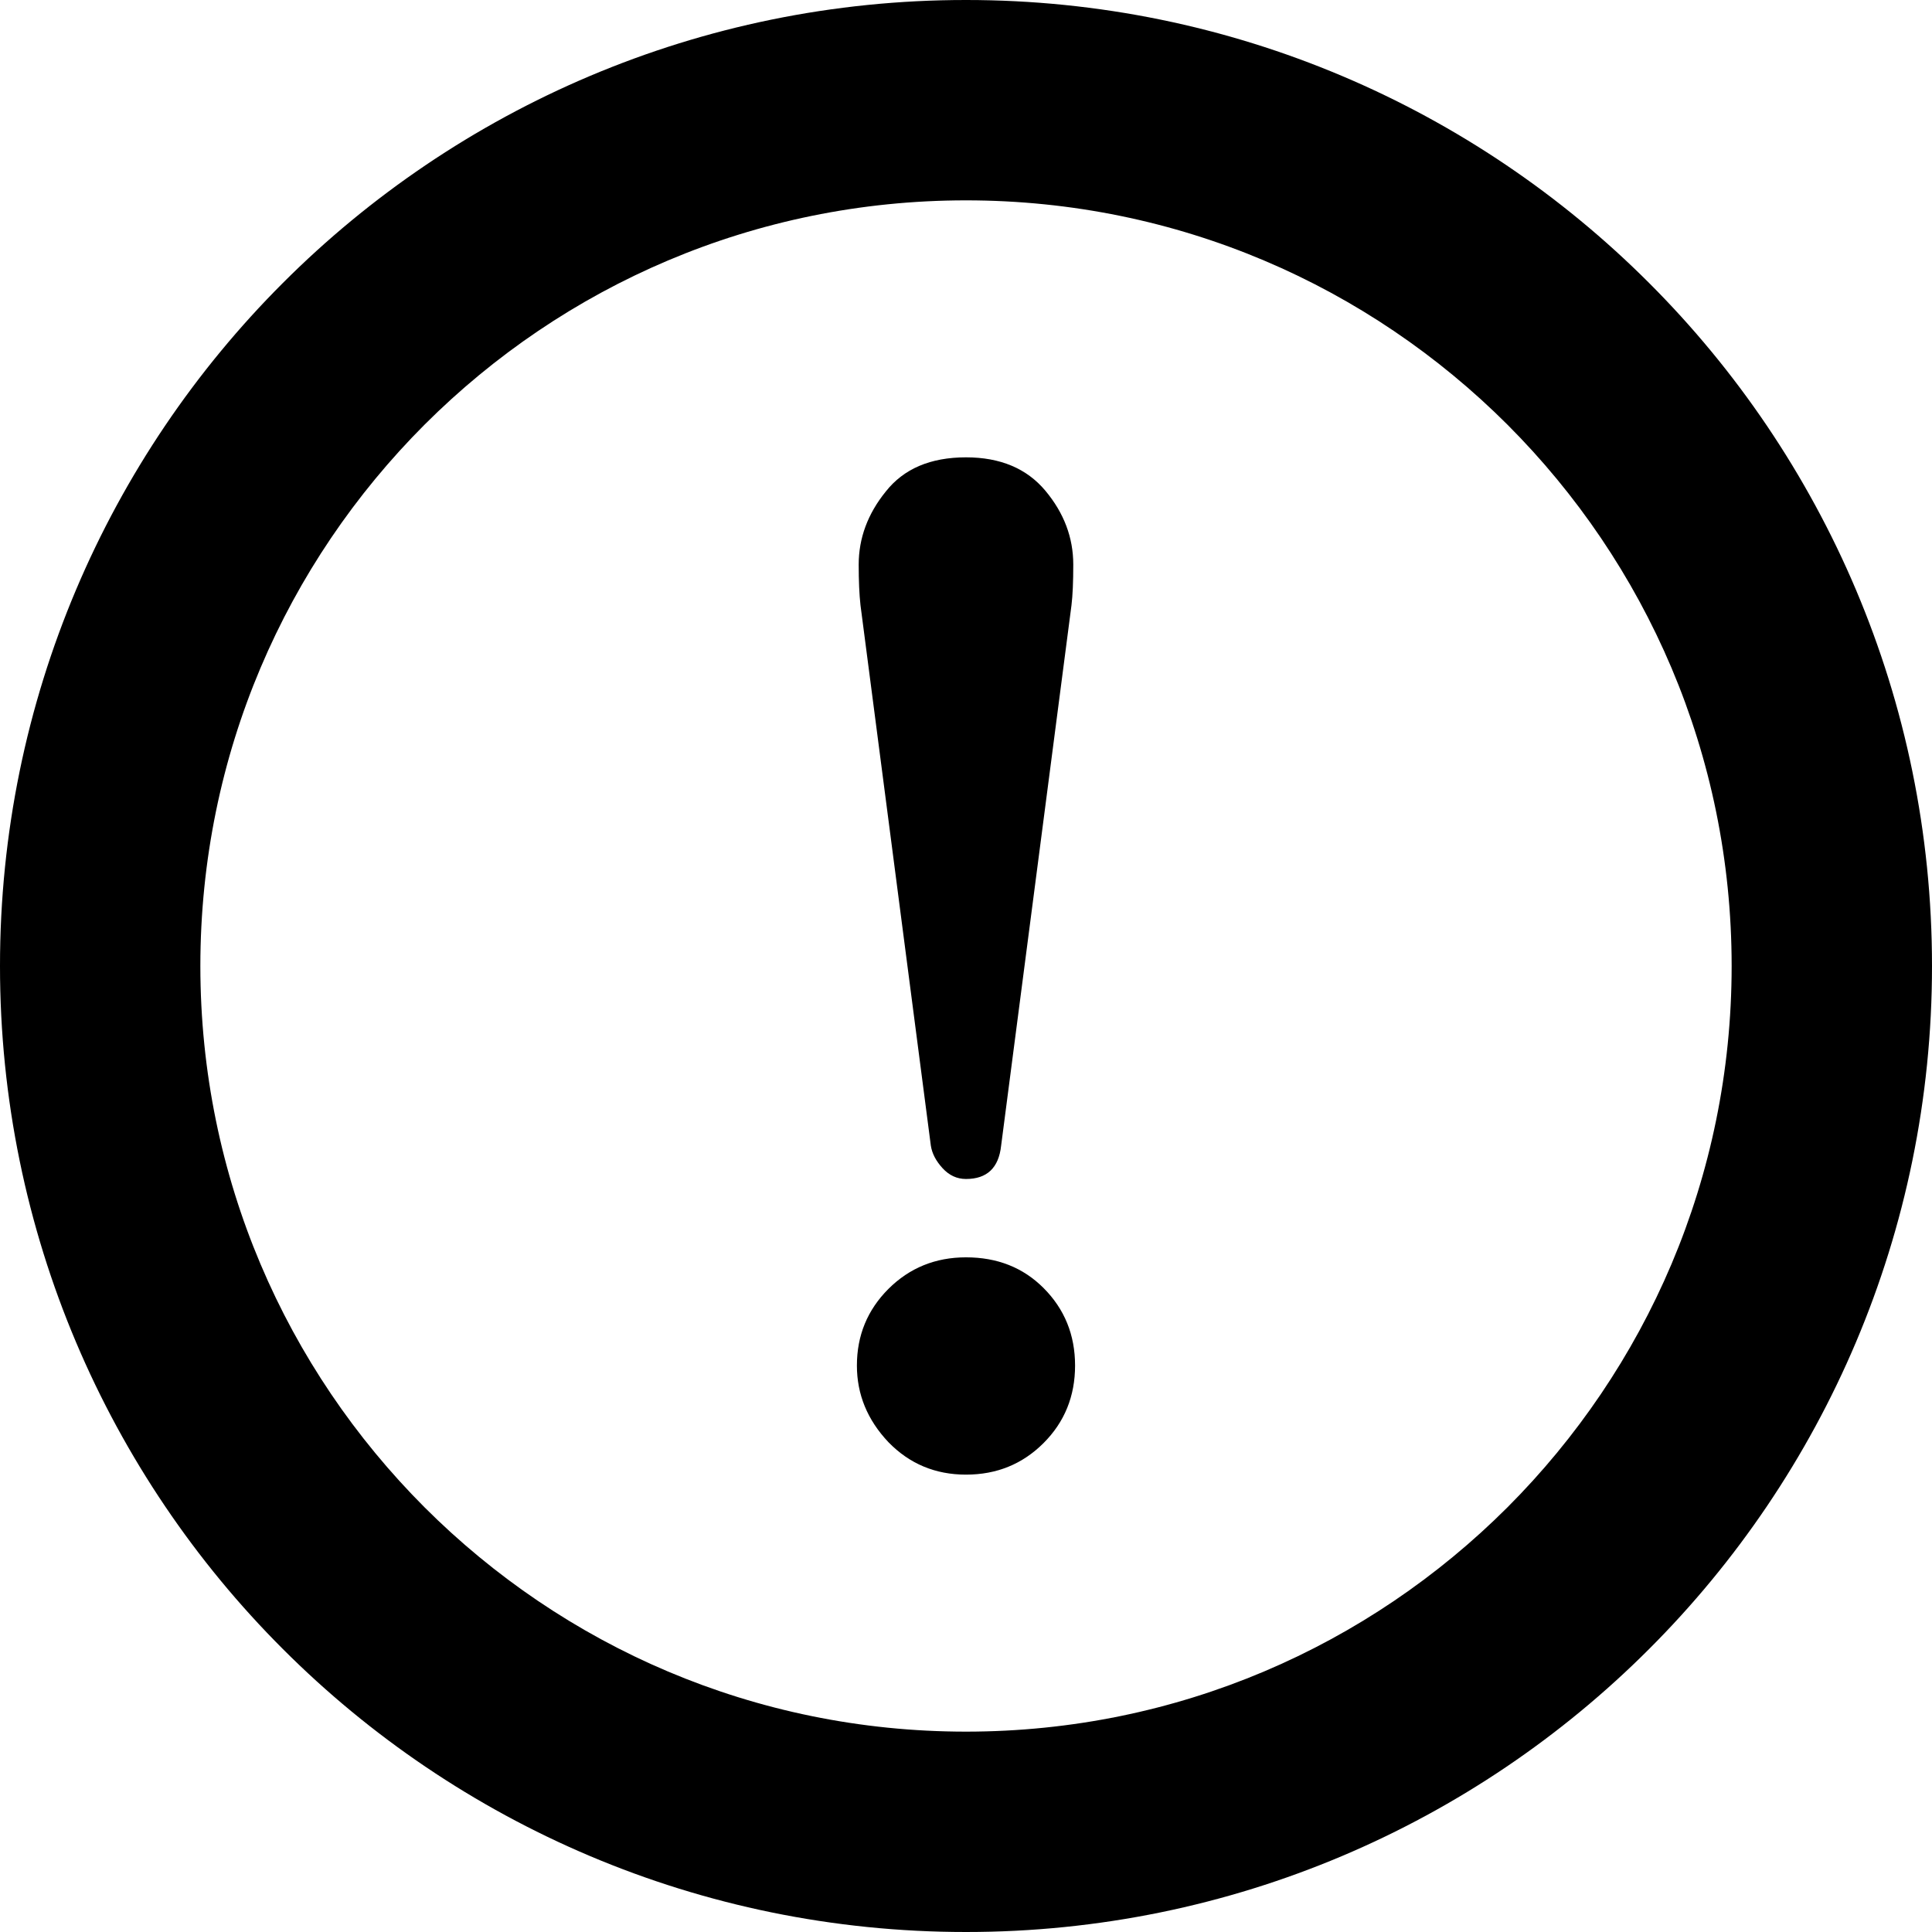
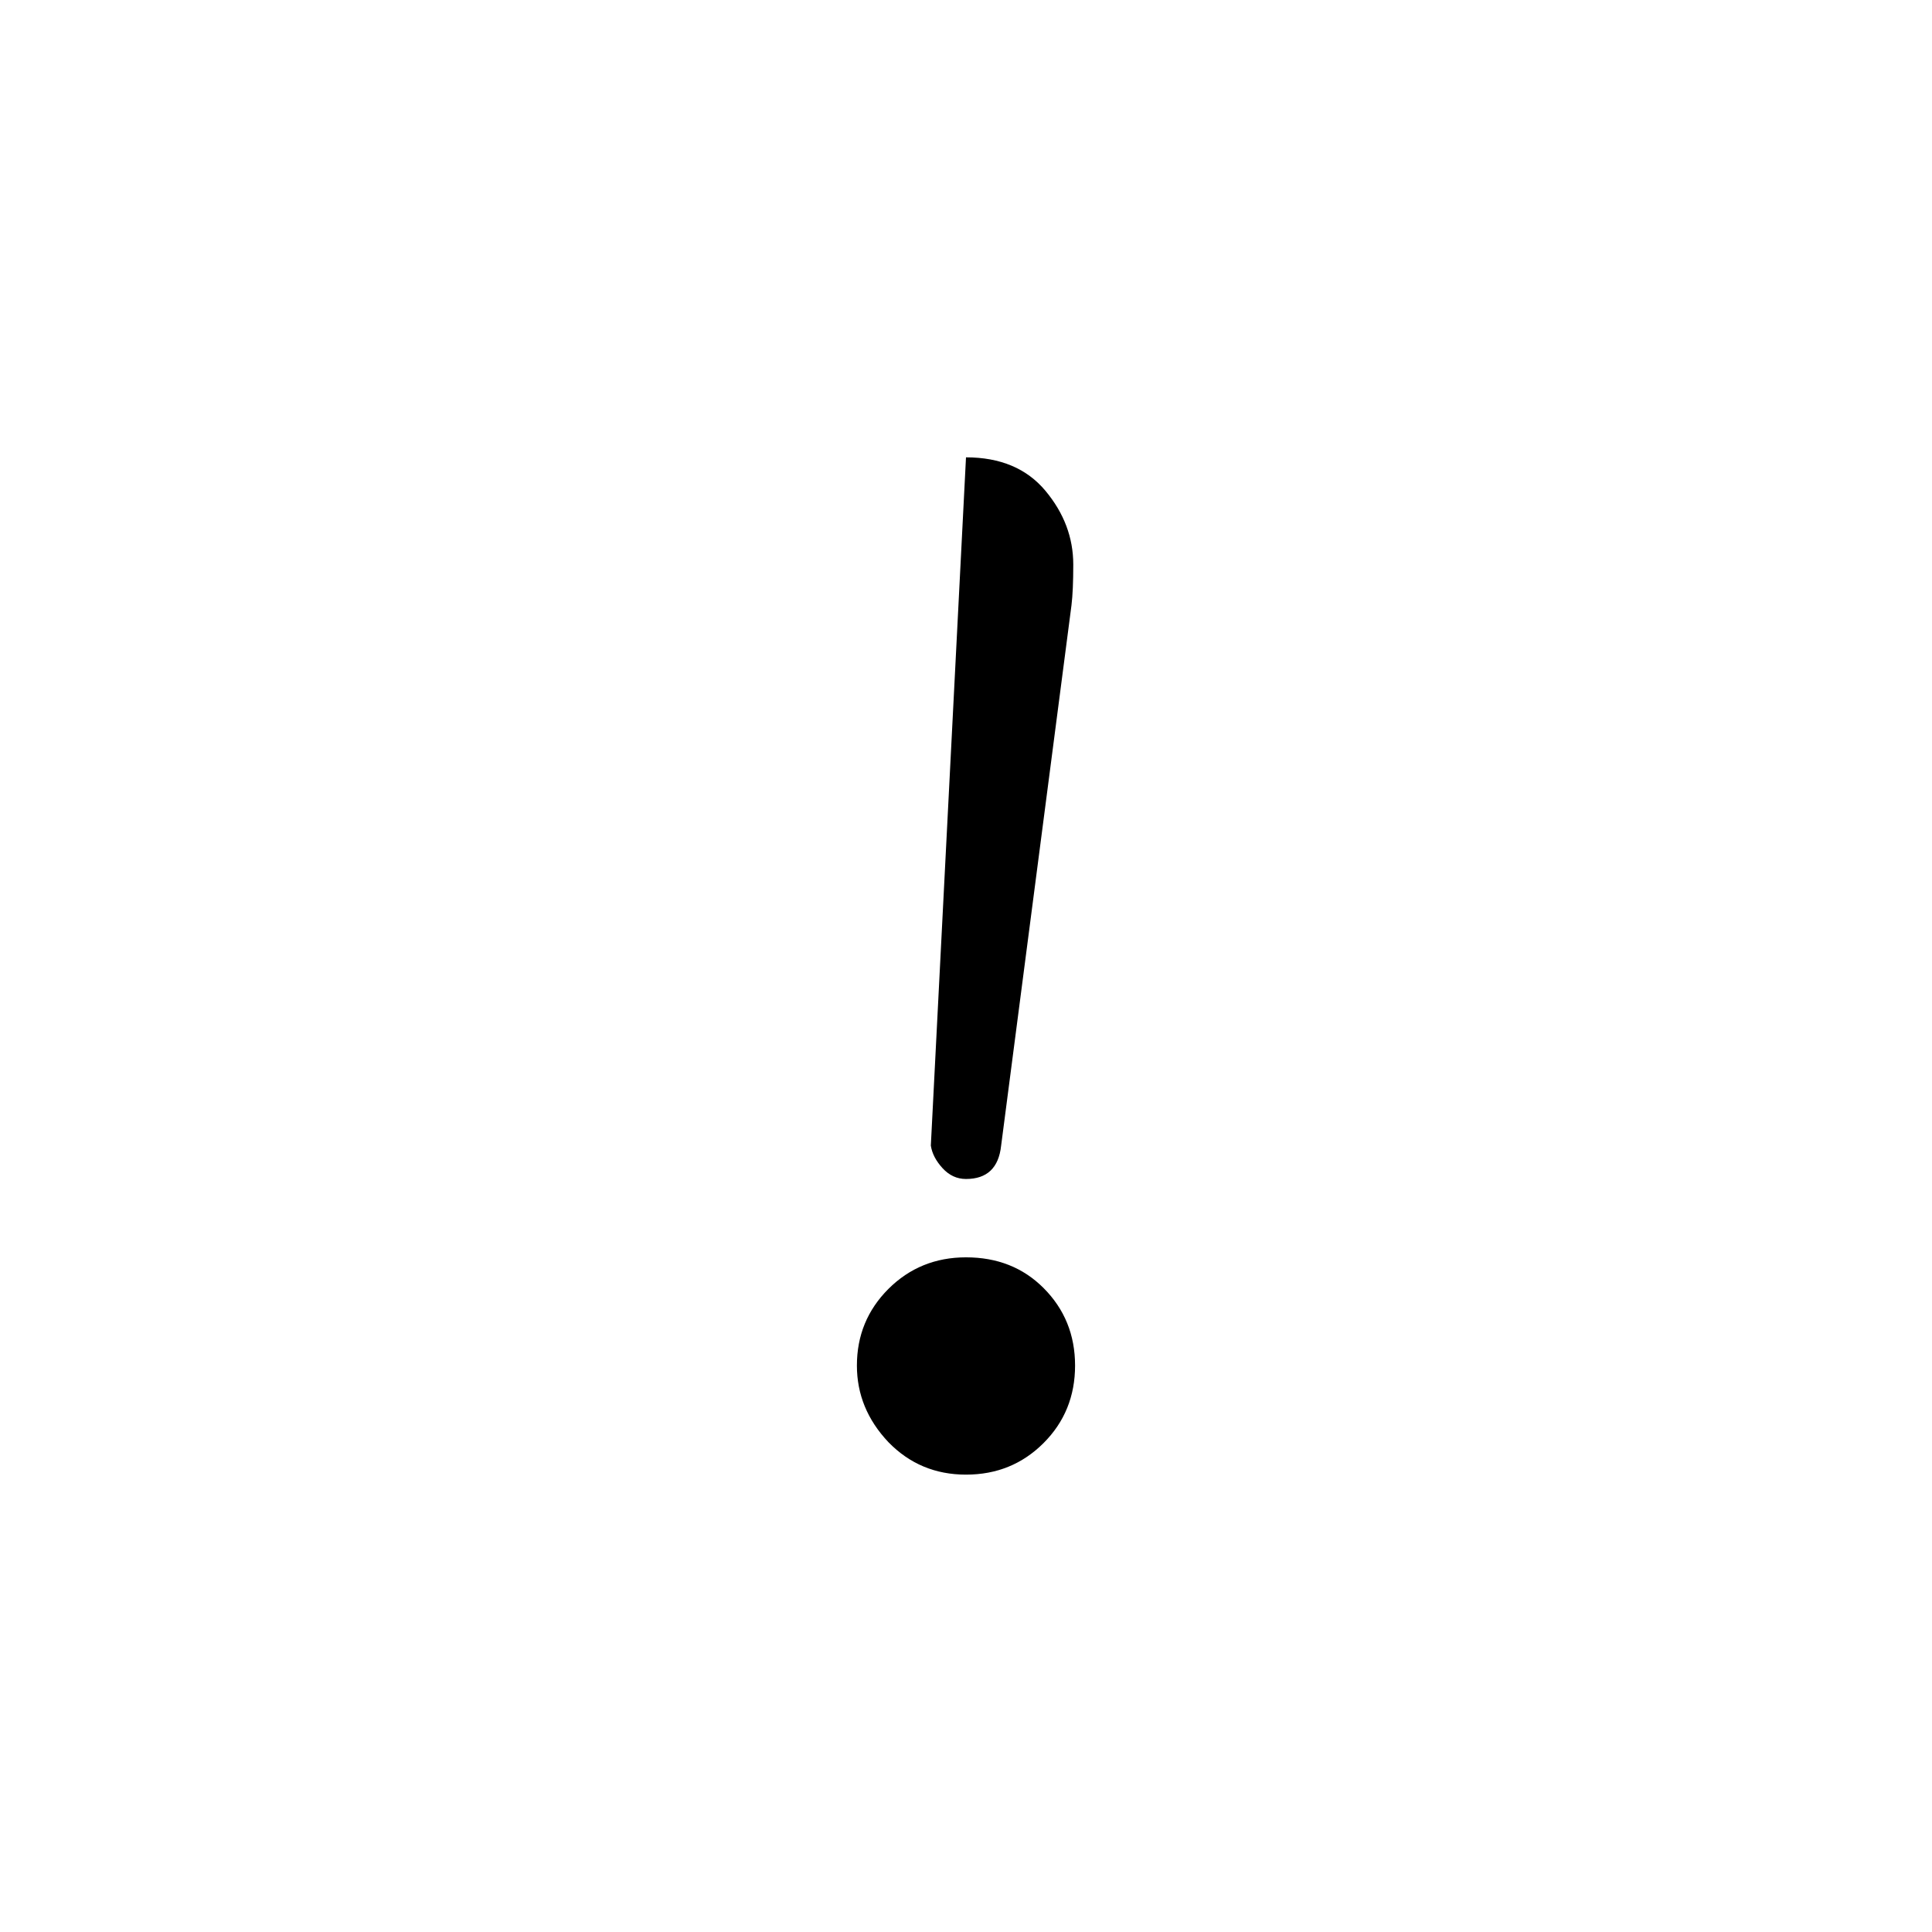
<svg xmlns="http://www.w3.org/2000/svg" height="40" width="40" version="1.1" id="_x32_" viewBox="0 0 512 512" xml:space="preserve">
  <style>.st0{fill:#000}</style>
-   <path class="st0" d="M437.014 74.978C390.77 28.696 326.608-.014 256 0 185.393-.014 121.222 28.696 74.977 74.978 28.696 121.222-.015 185.392 0 256c-.015 70.608 28.696 134.778 74.977 181.022C121.222 483.304 185.393 512.015 256 512c70.608.015 134.77-28.696 181.014-74.978 46.289-46.244 75-110.414 74.986-181.022.014-70.608-28.696-134.778-74.986-181.022m-37.54 37.548c36.763 36.799 59.414 87.355 59.43 143.474-.015 56.118-22.667 106.674-59.43 143.474-36.807 36.763-87.363 59.416-143.474 59.43-56.119-.014-106.674-22.667-143.474-59.43-36.764-36.8-59.415-87.356-59.43-143.474.014-56.118 22.666-106.674 59.429-143.474 36.8-36.763 87.356-59.415 143.474-59.43 56.112.016 106.668 22.667 143.475 59.43" />
-   <path class="st0" d="M246.681 303.592c.312 2.075 1.349 4.067 3.104 5.986q2.624 2.866 6.215 2.866c5.57 0 8.681-2.948 9.311-8.852l18.644-143.214c.311-2.533.474-6.126.474-10.748 0-7.17-2.466-13.689-7.4-19.593Q269.62 121.202 256 121.2c-9.415 0-16.496 3.022-21.266 9.066-4.778 5.904-7.171 12.356-7.171 19.364 0 4.31.156 7.888.474 10.748zm9.319 87.2c8.118 0 14.962-2.778 20.548-8.362 5.57-5.563 8.356-12.422 8.356-20.541q0-12.189-8.356-20.556c-5.414-5.422-12.266-8.126-20.548-8.126-8.118 0-14.971 2.8-20.556 8.364-5.578 5.585-8.356 12.348-8.356 20.318 0 7.637 2.778 14.407 8.356 20.303 5.585 5.742 12.438 8.6 20.556 8.6" />
+   <path class="st0" d="M246.681 303.592c.312 2.075 1.349 4.067 3.104 5.986q2.624 2.866 6.215 2.866c5.57 0 8.681-2.948 9.311-8.852l18.644-143.214c.311-2.533.474-6.126.474-10.748 0-7.17-2.466-13.689-7.4-19.593Q269.62 121.202 256 121.2zm9.319 87.2c8.118 0 14.962-2.778 20.548-8.362 5.57-5.563 8.356-12.422 8.356-20.541q0-12.189-8.356-20.556c-5.414-5.422-12.266-8.126-20.548-8.126-8.118 0-14.971 2.8-20.556 8.364-5.578 5.585-8.356 12.348-8.356 20.318 0 7.637 2.778 14.407 8.356 20.303 5.585 5.742 12.438 8.6 20.556 8.6" />
</svg>